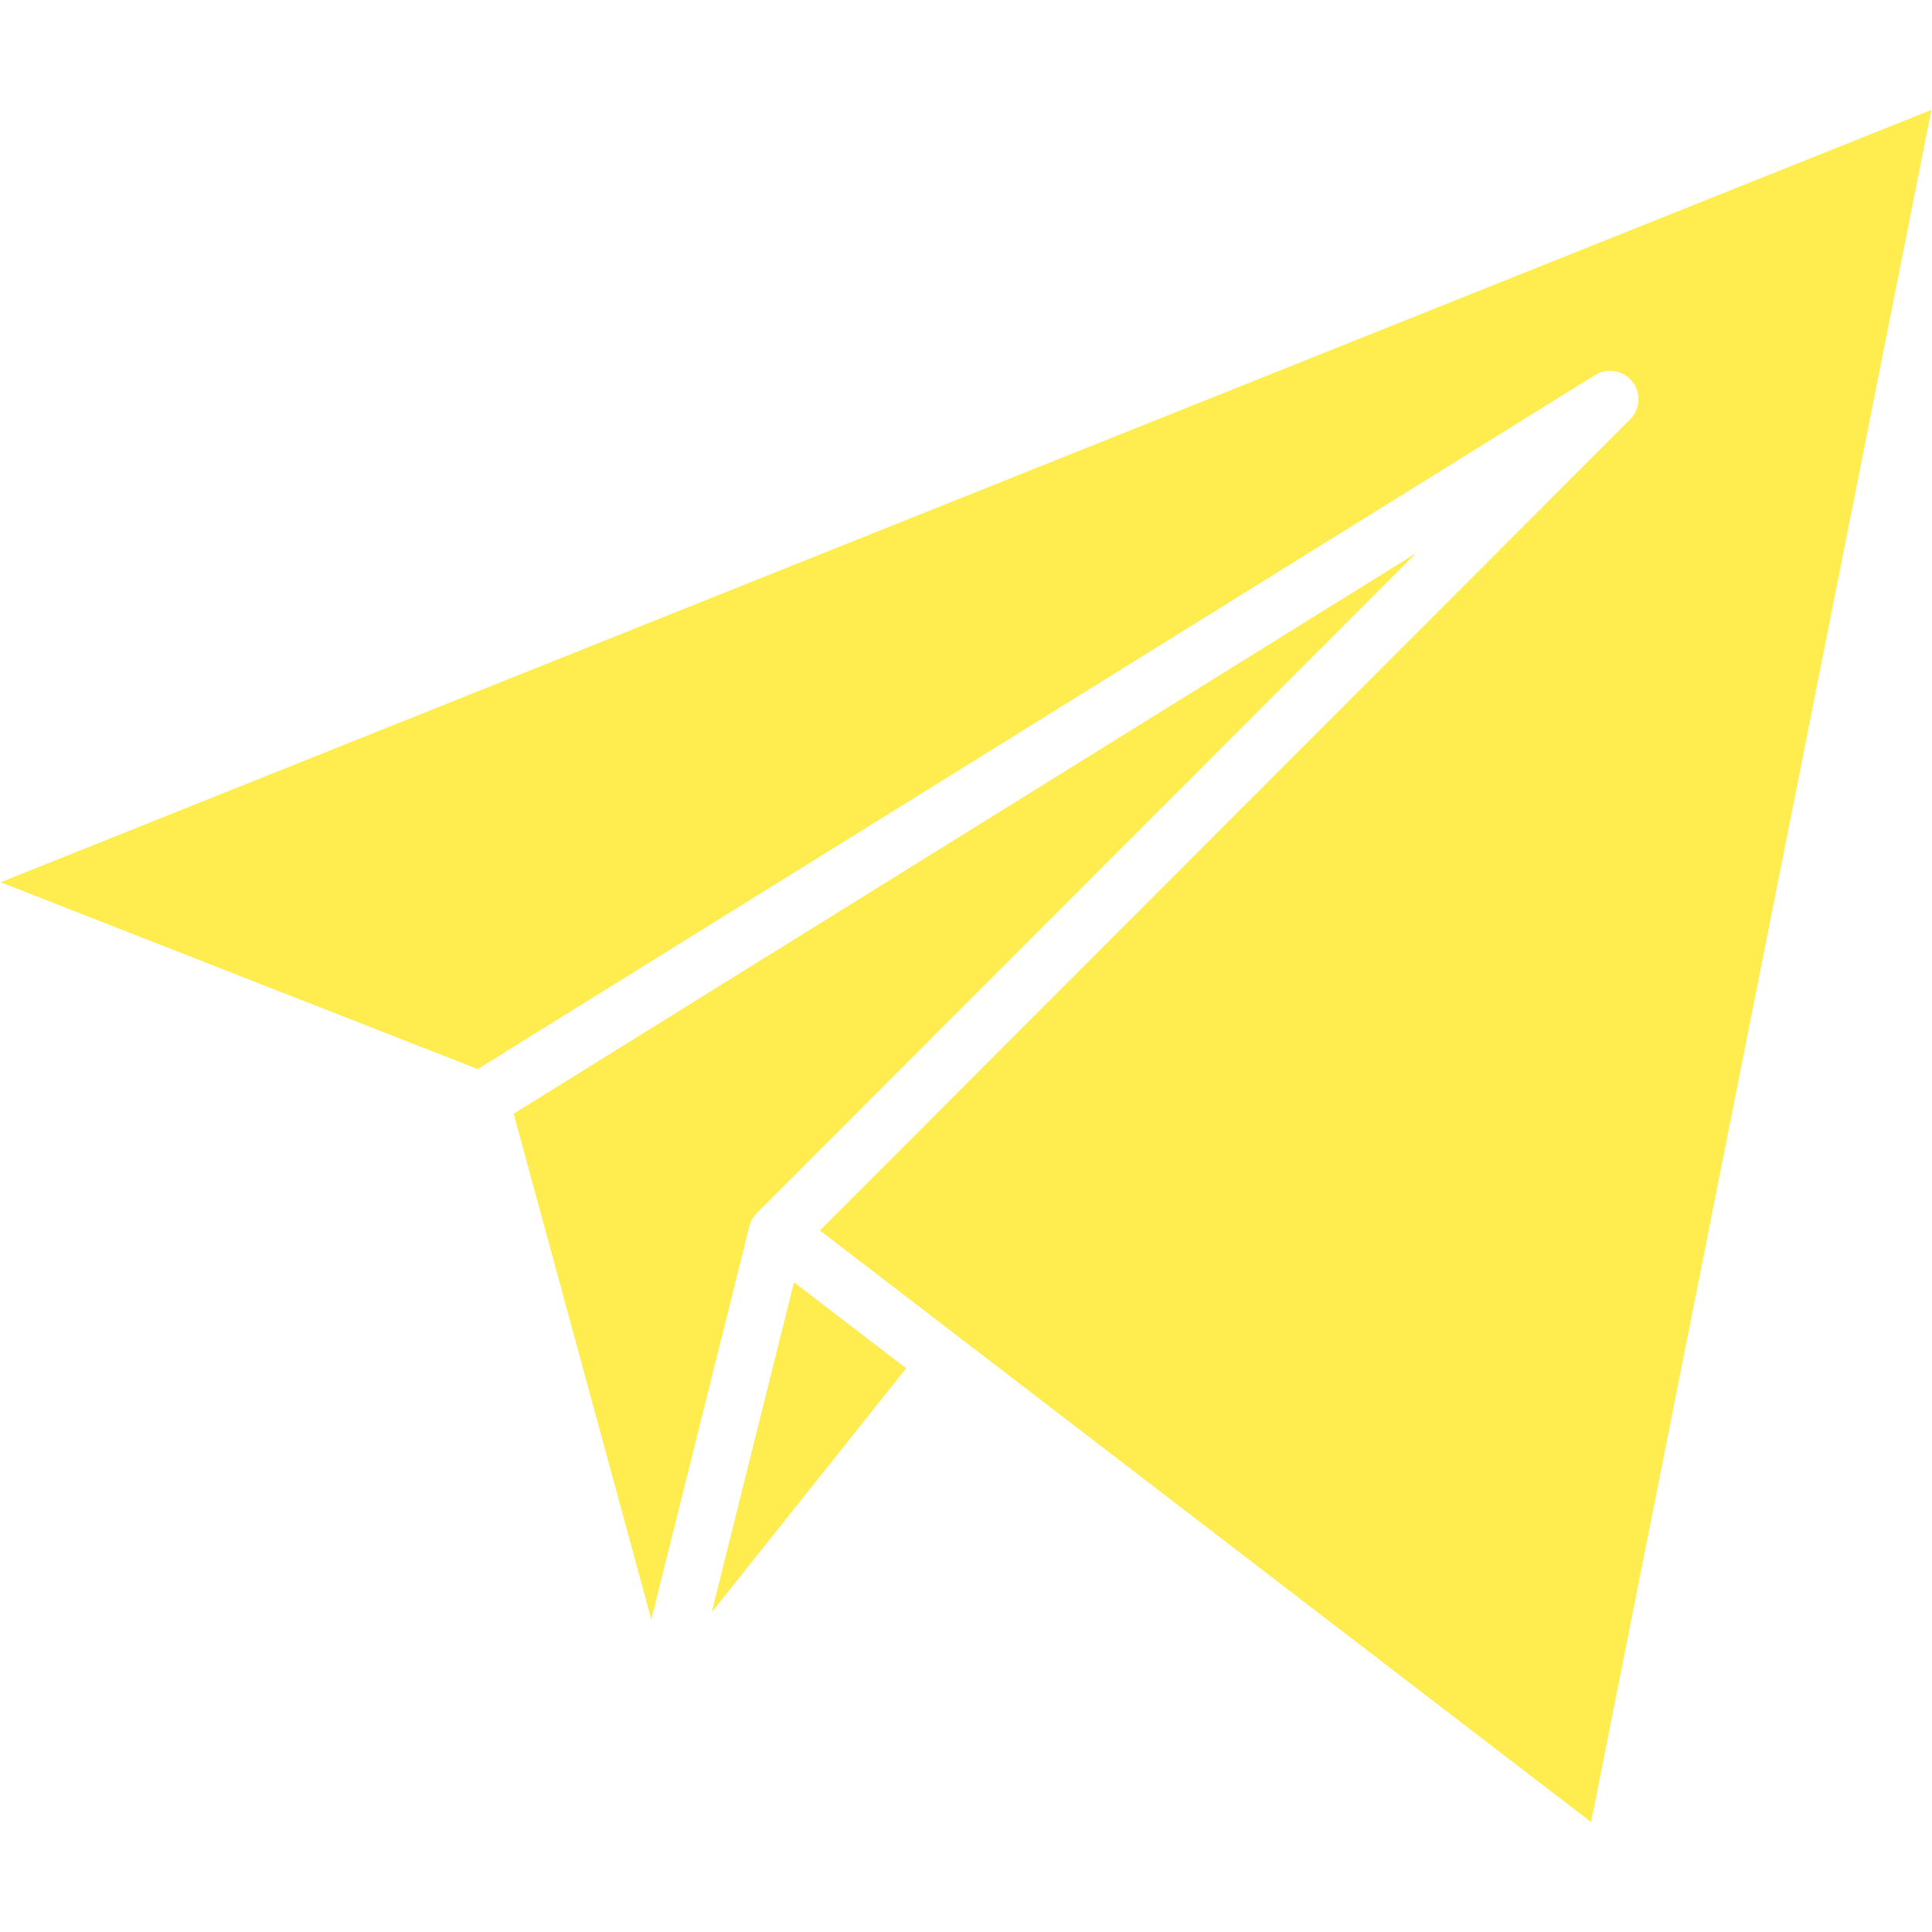
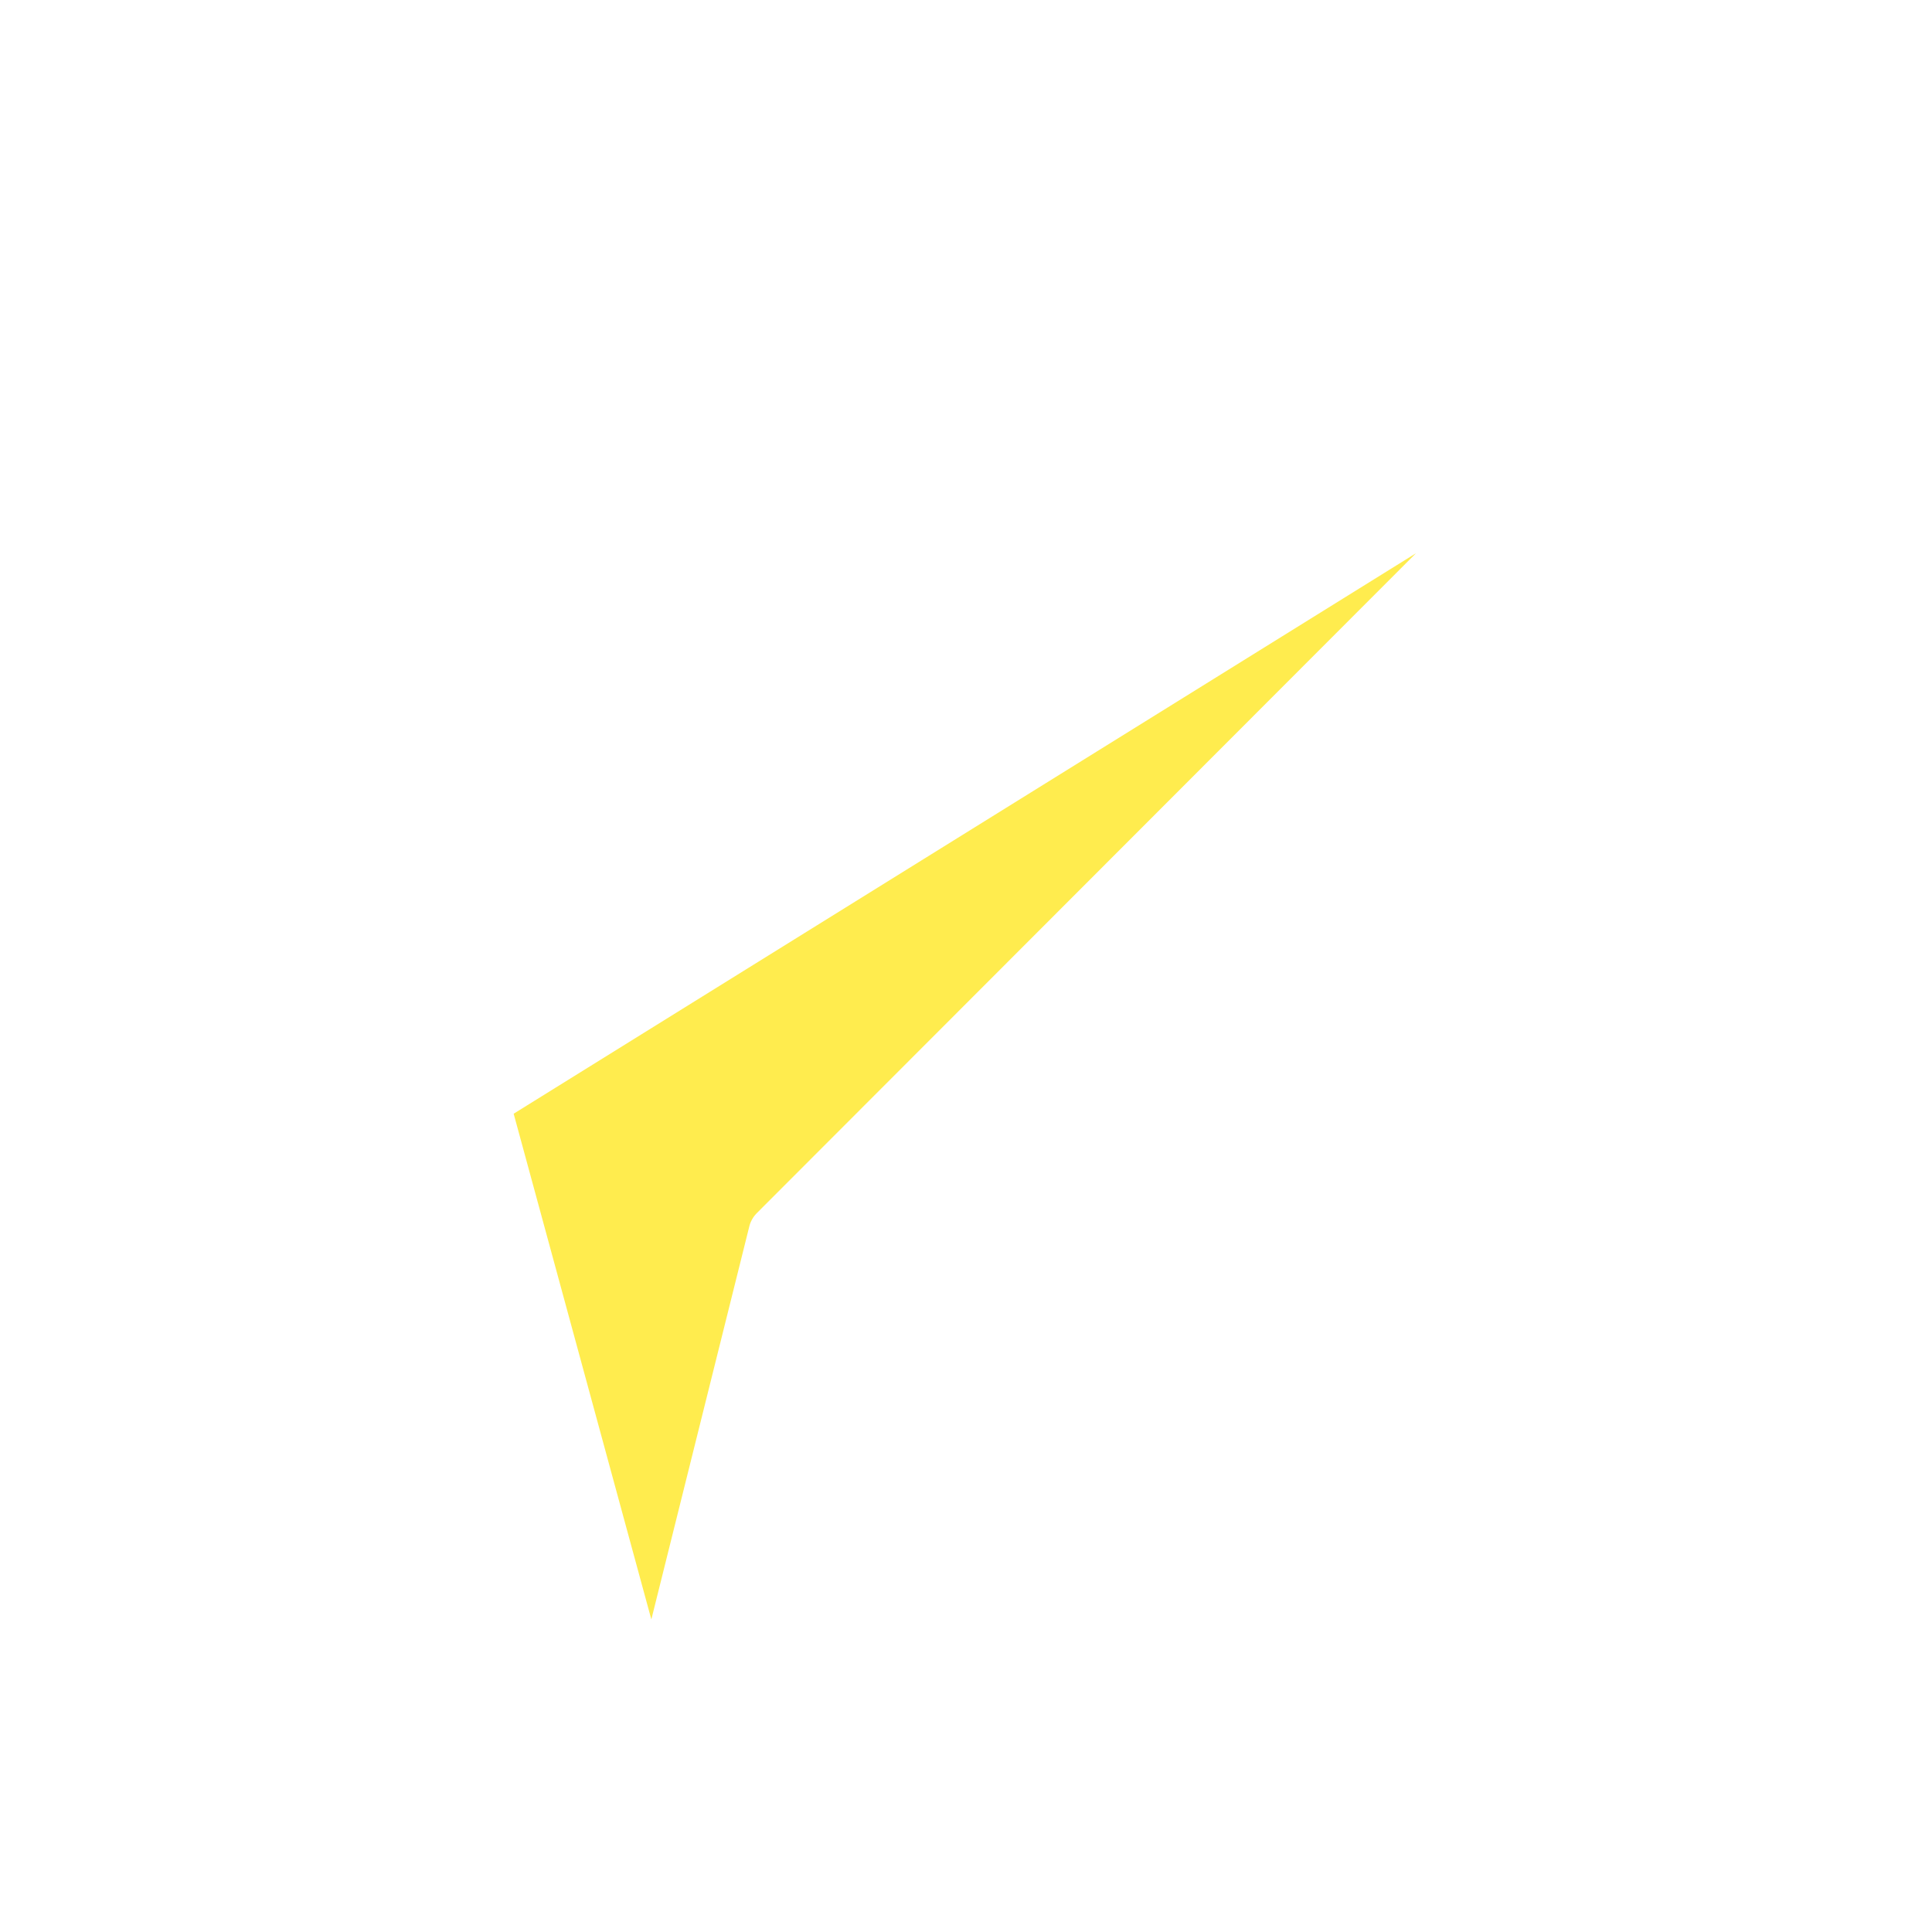
<svg xmlns="http://www.w3.org/2000/svg" width="256" zoomAndPan="magnify" viewBox="0 0 192 192" height="256" preserveAspectRatio="xMidYMid meet" version="1.0">
  <defs>
    <clipPath id="1c5851c856">
      <path d="M 0 10.922 L 192 10.922 L 192 181.172 L 0 181.172 Z M 0 10.922 " clip-rule="nonzero" />
    </clipPath>
  </defs>
  <g clip-path="url(#1c5851c856)">
-     <path fill="#ffec4e" d="M 191.938 10.922 L 158.121 181.074 L 95.777 133.246 C 95.773 133.246 95.773 133.246 95.773 133.246 L 81.48 122.277 L 162.004 41.672 C 163.02 40.656 163.109 39.039 162.219 37.918 C 161.328 36.793 159.734 36.52 158.512 37.273 L 47.48 106.242 L 0.062 87.676 L 191.938 10.922 " fill-opacity="1" fill-rule="nonzero" />
-   </g>
-   <path fill="#ffec4e" d="M 90.051 135.977 L 70.73 160.223 L 78.906 127.426 Z M 90.051 135.977 " fill-opacity="1" fill-rule="nonzero" />
+     </g>
  <path fill="#ffec4e" d="M 140.723 54.977 L 75.207 120.562 C 75.195 120.578 75.184 120.594 75.168 120.605 C 75.145 120.629 75.121 120.656 75.098 120.68 C 75.078 120.699 75.062 120.723 75.047 120.742 C 75.023 120.77 75 120.797 74.98 120.82 C 74.965 120.844 74.949 120.867 74.93 120.887 C 74.91 120.914 74.891 120.941 74.871 120.969 C 74.859 120.992 74.84 121.016 74.828 121.035 C 74.809 121.066 74.793 121.098 74.773 121.125 C 74.762 121.148 74.746 121.172 74.734 121.195 C 74.715 121.227 74.699 121.258 74.684 121.289 C 74.672 121.312 74.66 121.332 74.652 121.355 C 74.637 121.391 74.621 121.426 74.605 121.457 C 74.598 121.48 74.586 121.504 74.578 121.527 C 74.562 121.562 74.551 121.602 74.535 121.637 C 74.531 121.656 74.523 121.68 74.516 121.699 C 74.5 121.75 74.484 121.797 74.473 121.848 C 74.469 121.859 74.465 121.867 74.465 121.879 L 64.73 160.938 L 60.812 146.551 L 51.047 110.68 L 140.723 54.977 " fill-opacity="1" fill-rule="nonzero" />
</svg>